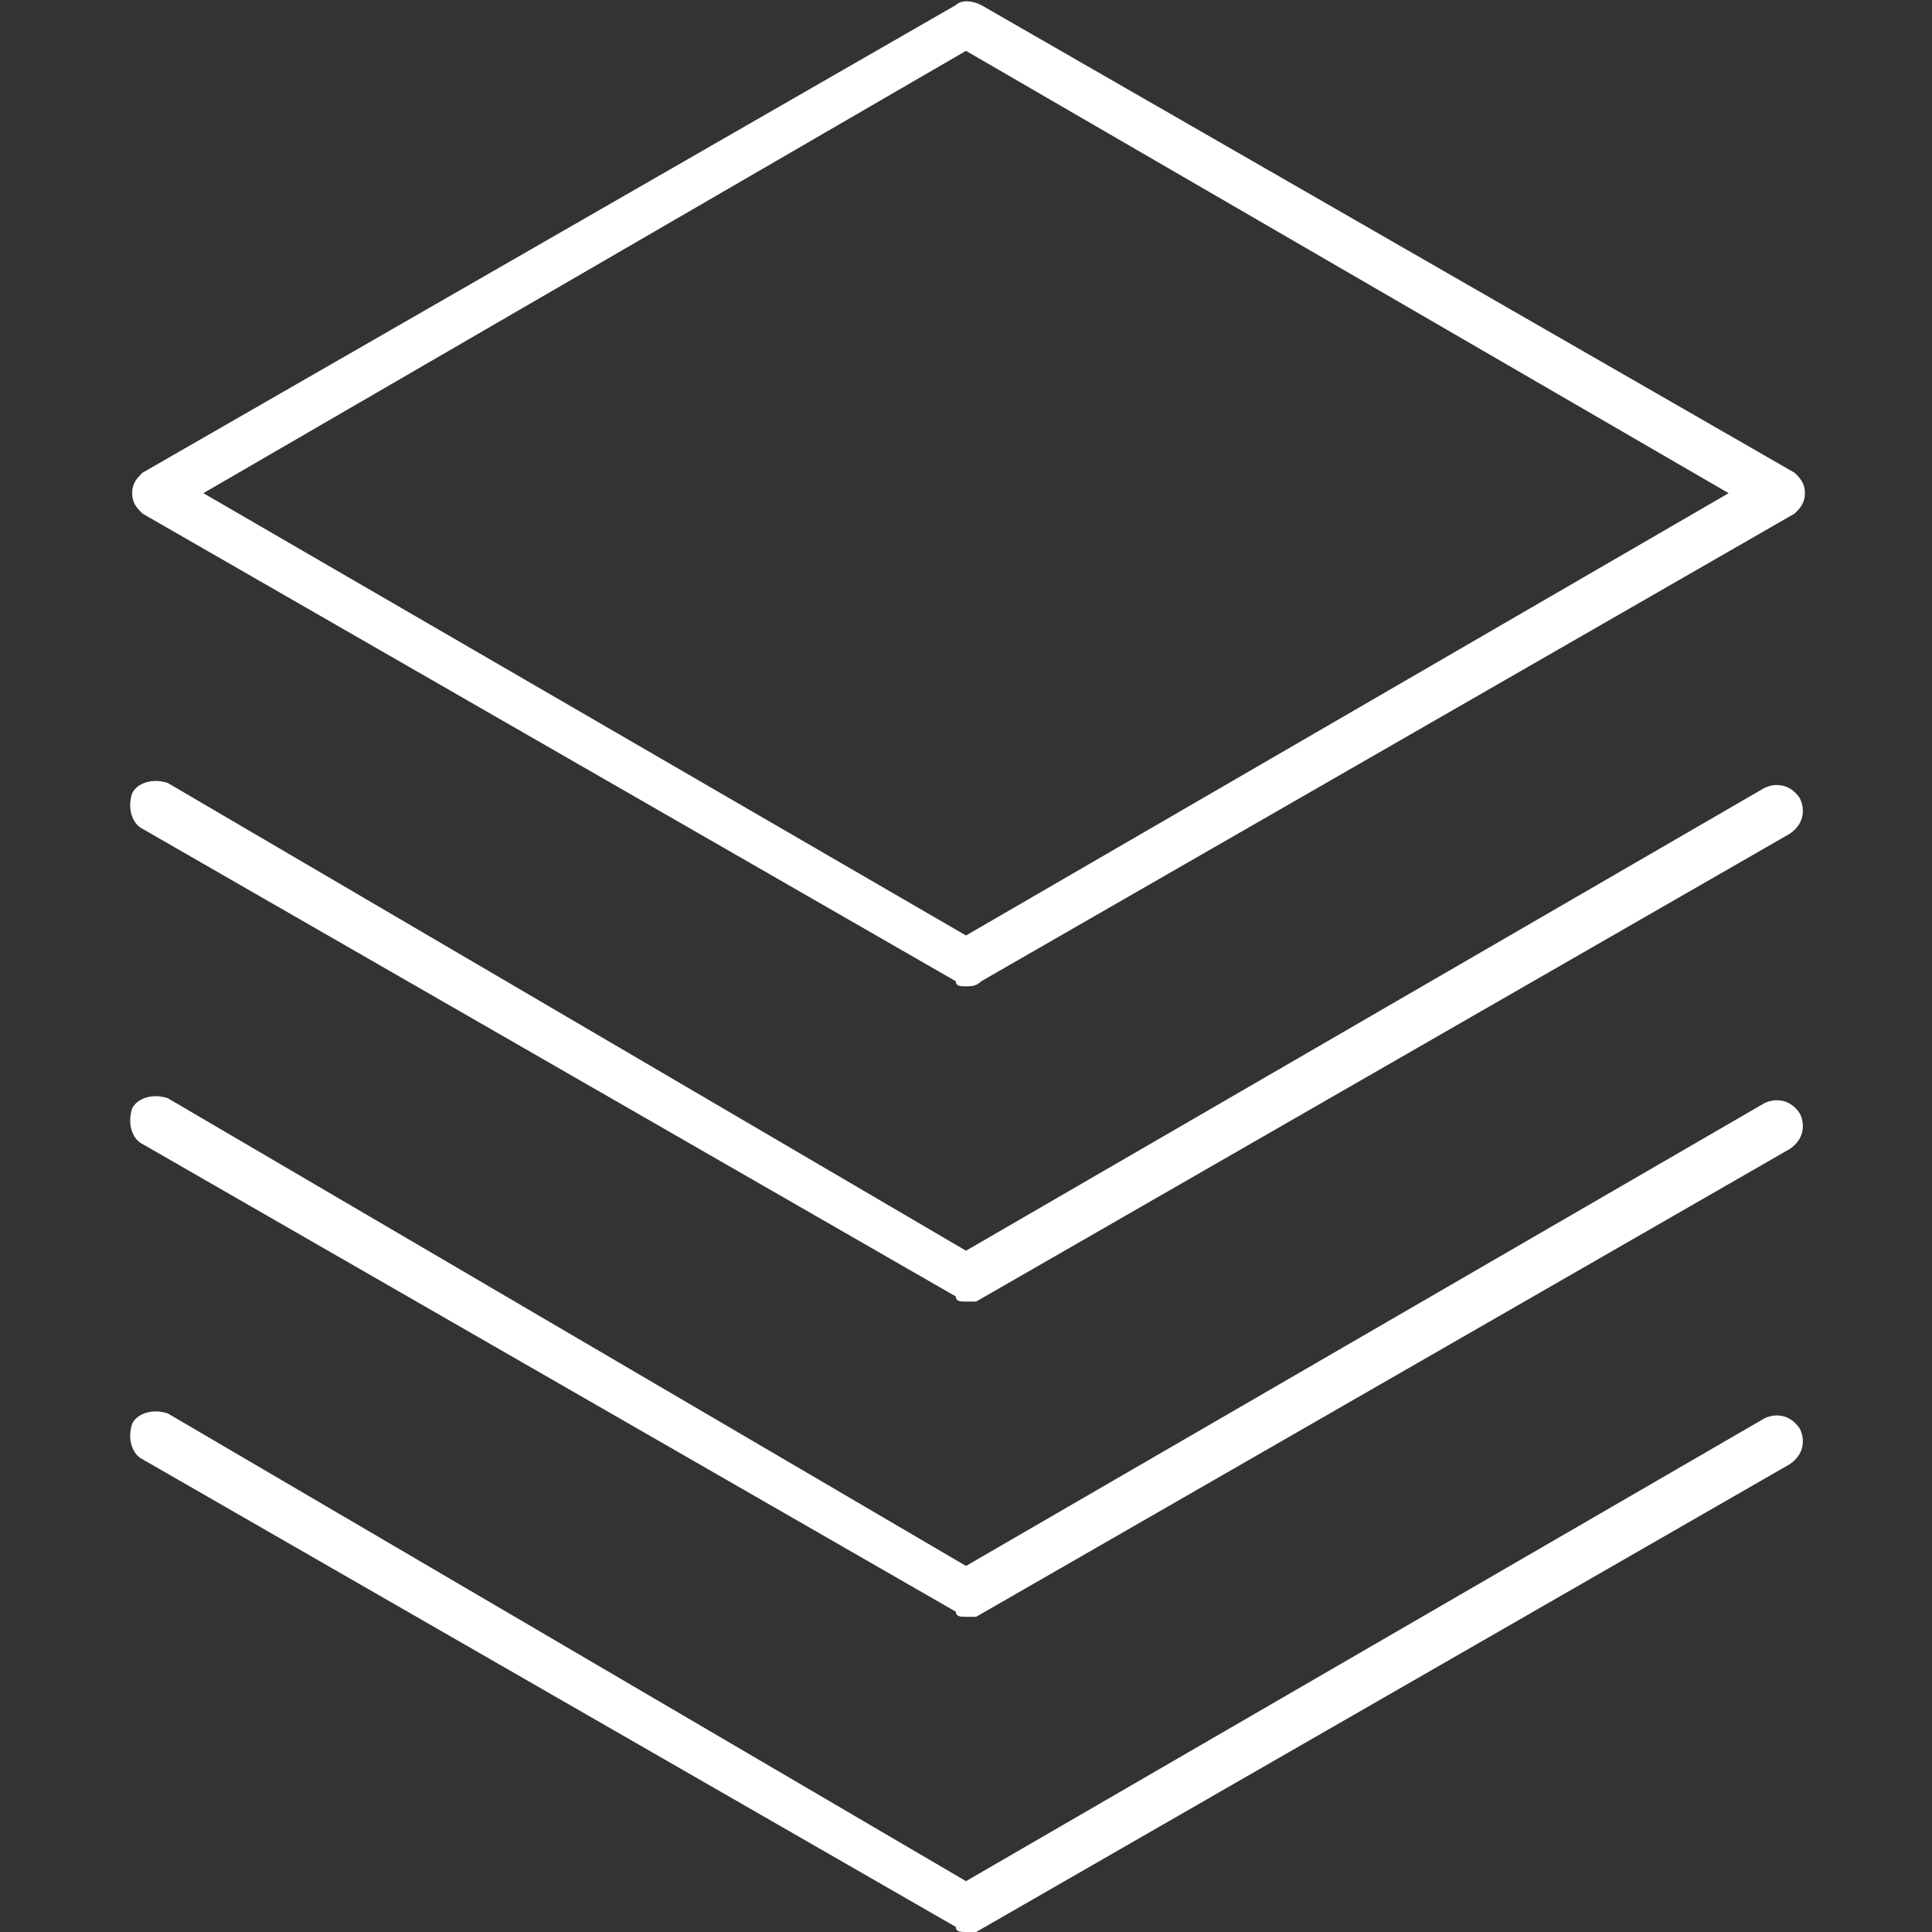
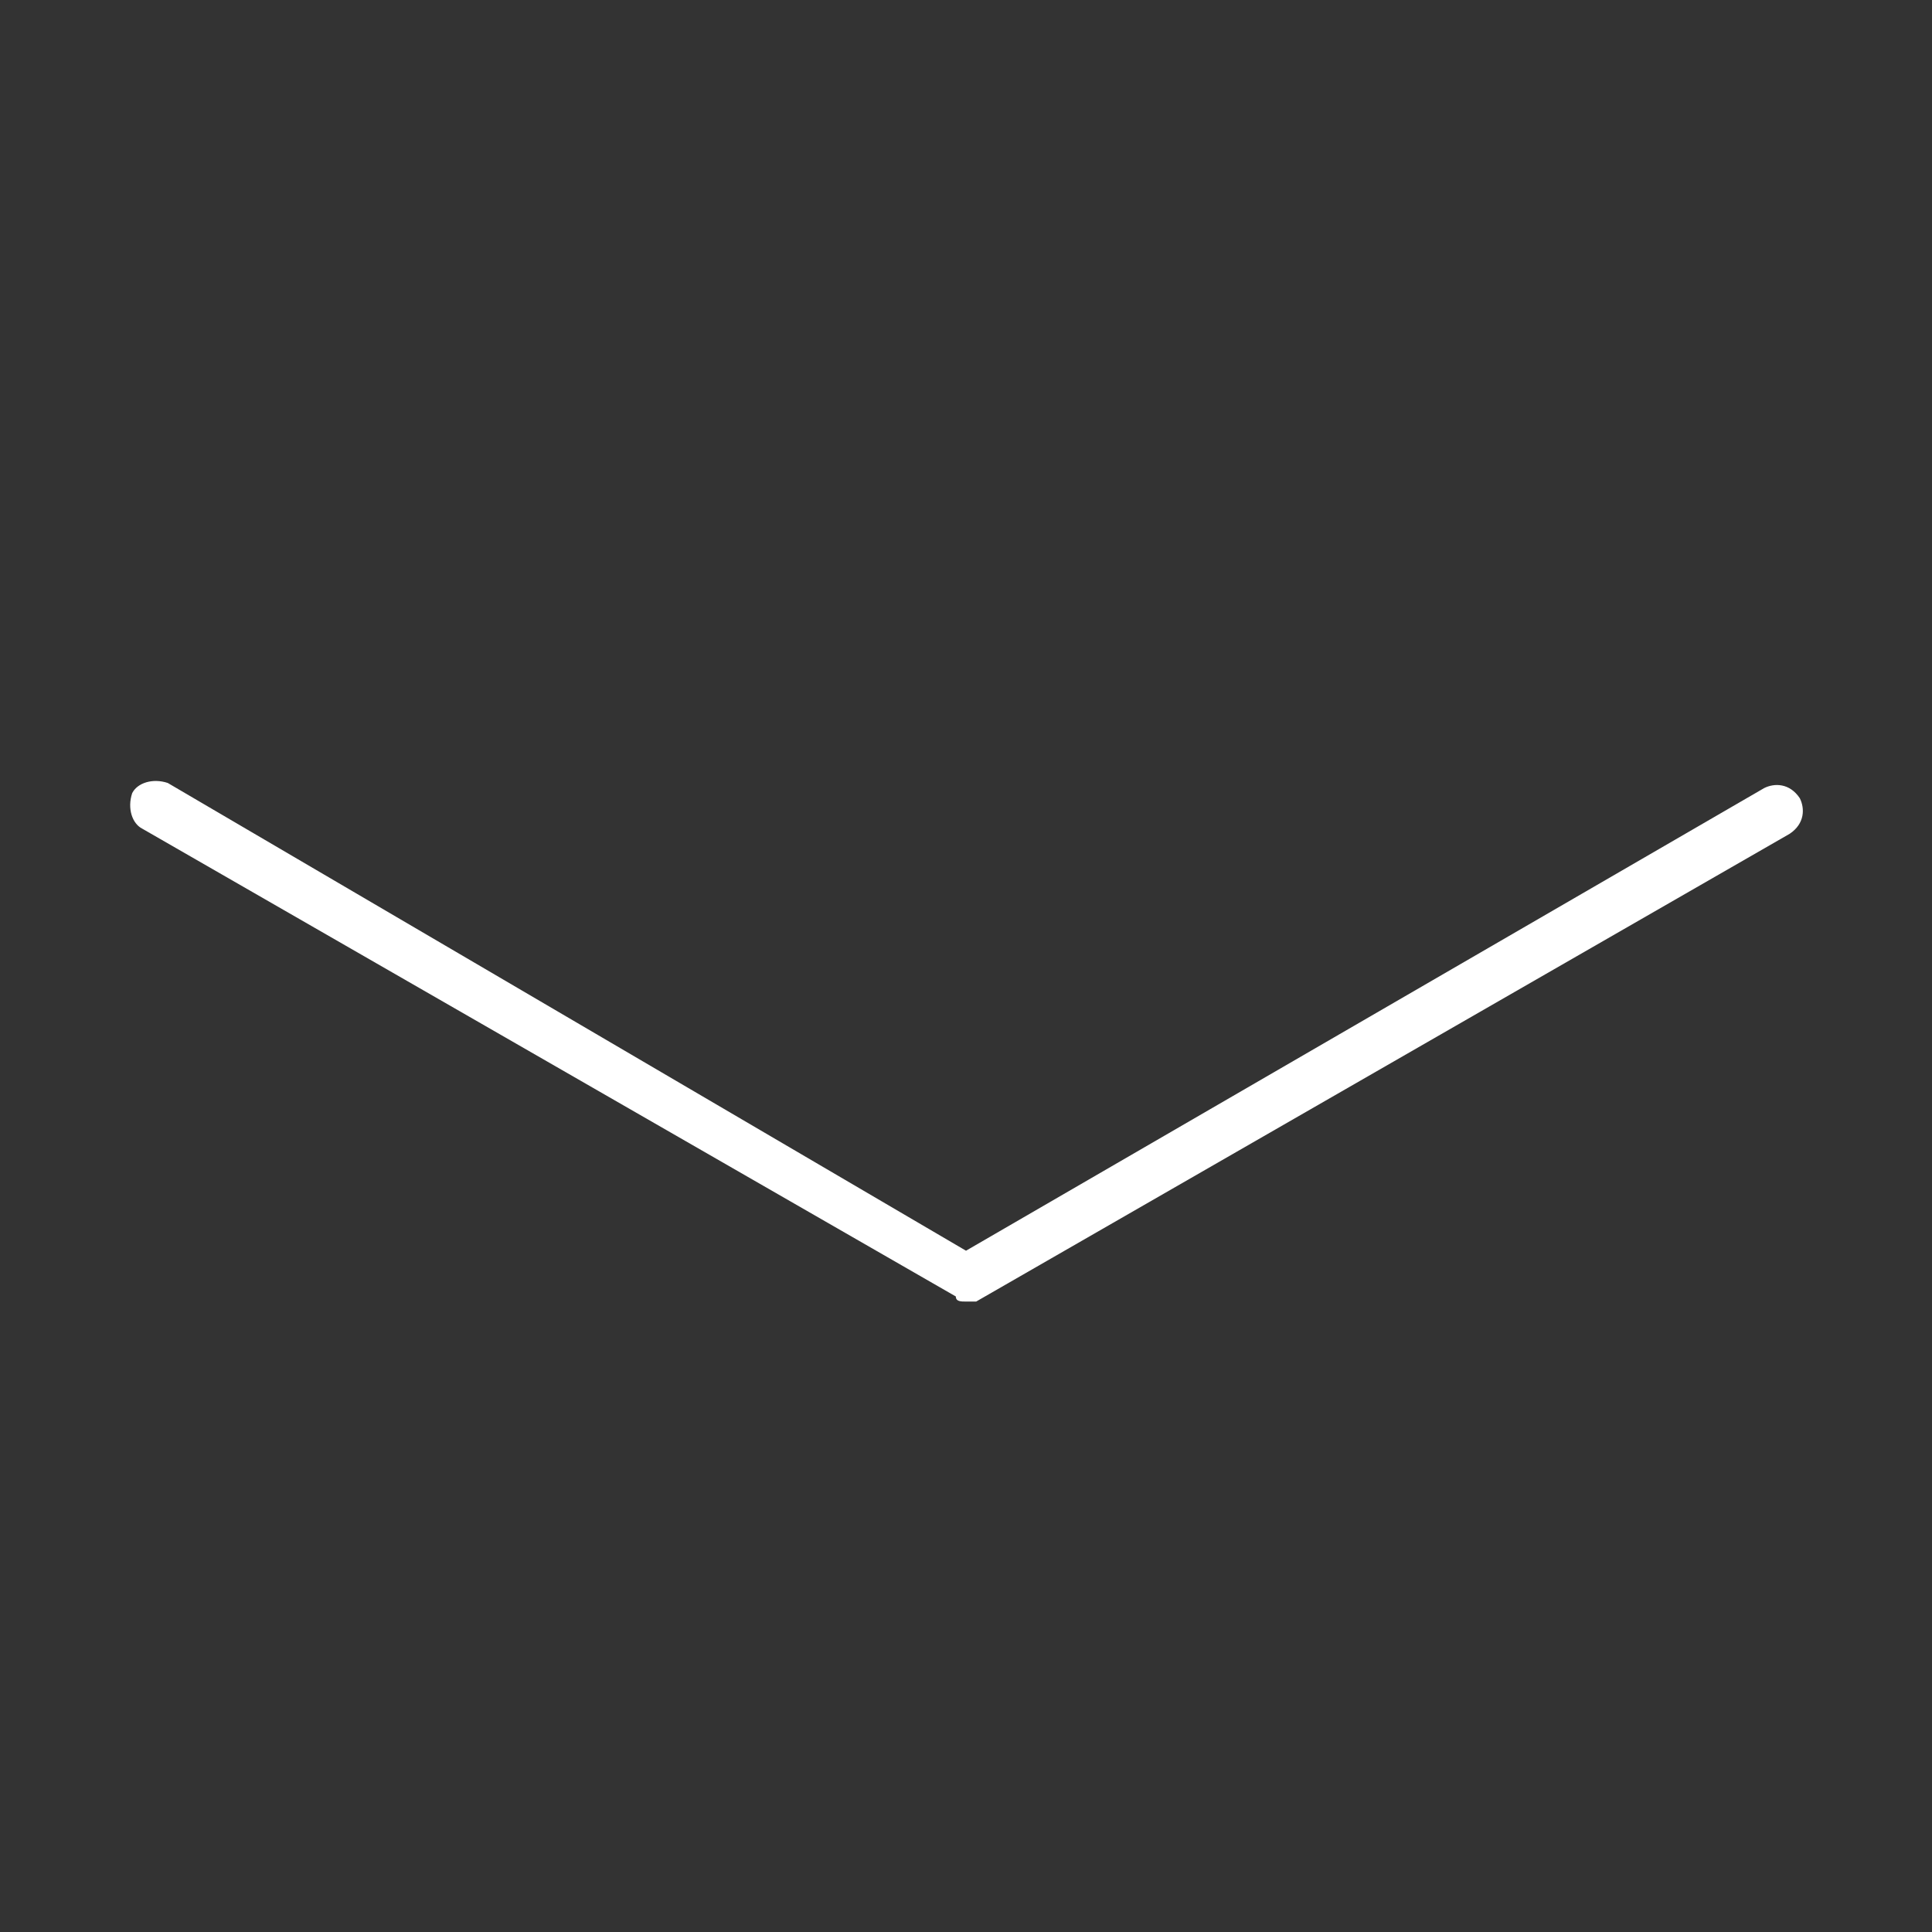
<svg xmlns="http://www.w3.org/2000/svg" version="1.1" id="Layer_1" x="0px" y="0px" viewBox="0 0 38 38" style="enable-background:new 0 0 38 38;" xml:space="preserve">
  <rect x="0" y="0" width="38" height="38" fill="#333333" stroke="none" />
  <style type="text/css">
	.st0{fill:#FFFFFF;}
</style>
  <g>
-     <path class="st0" d="M19,19.4c-0.1,0-0.2,0-0.2-0.1l-16-9.2C2.7,10,2.6,9.9,2.6,9.7s0.1-0.3,0.2-0.4l16-9.2c0.1-0.1,0.3-0.1,0.5,0   l16,9.2c0.1,0.1,0.2,0.2,0.2,0.4s-0.1,0.3-0.2,0.4l-16,9.2C19.2,19.4,19.1,19.4,19,19.4z M4,9.7l15,8.7l15-8.7L19,1L4,9.7z" />
    <path class="st0" d="M19,25.6c-0.1,0-0.2,0-0.2-0.1l-16-9.2c-0.2-0.1-0.3-0.4-0.2-0.7c0.1-0.2,0.4-0.3,0.7-0.2L19,24.6l15.7-9.1   c0.2-0.1,0.5-0.1,0.7,0.2c0.1,0.2,0.1,0.5-0.2,0.7l-16,9.2C19.2,25.6,19.1,25.6,19,25.6z" />
-     <path class="st0" d="M19,31.8c-0.1,0-0.2,0-0.2-0.1l-16-9.2c-0.2-0.1-0.3-0.4-0.2-0.7c0.1-0.2,0.4-0.3,0.7-0.2L19,30.8l15.7-9.1   c0.2-0.1,0.5-0.1,0.7,0.2c0.1,0.2,0.1,0.5-0.2,0.7l-16,9.2C19.2,31.8,19.1,31.8,19,31.8z" />
-     <path class="st0" d="M19,38c-0.1,0-0.2,0-0.2-0.1l-16-9.2c-0.2-0.1-0.3-0.4-0.2-0.7c0.1-0.2,0.4-0.3,0.7-0.2L19,37l15.7-9.1   c0.2-0.1,0.5-0.1,0.7,0.2c0.1,0.2,0.1,0.5-0.2,0.7l-16,9.2C19.2,38,19.1,38,19,38z" />
  </g>
</svg>